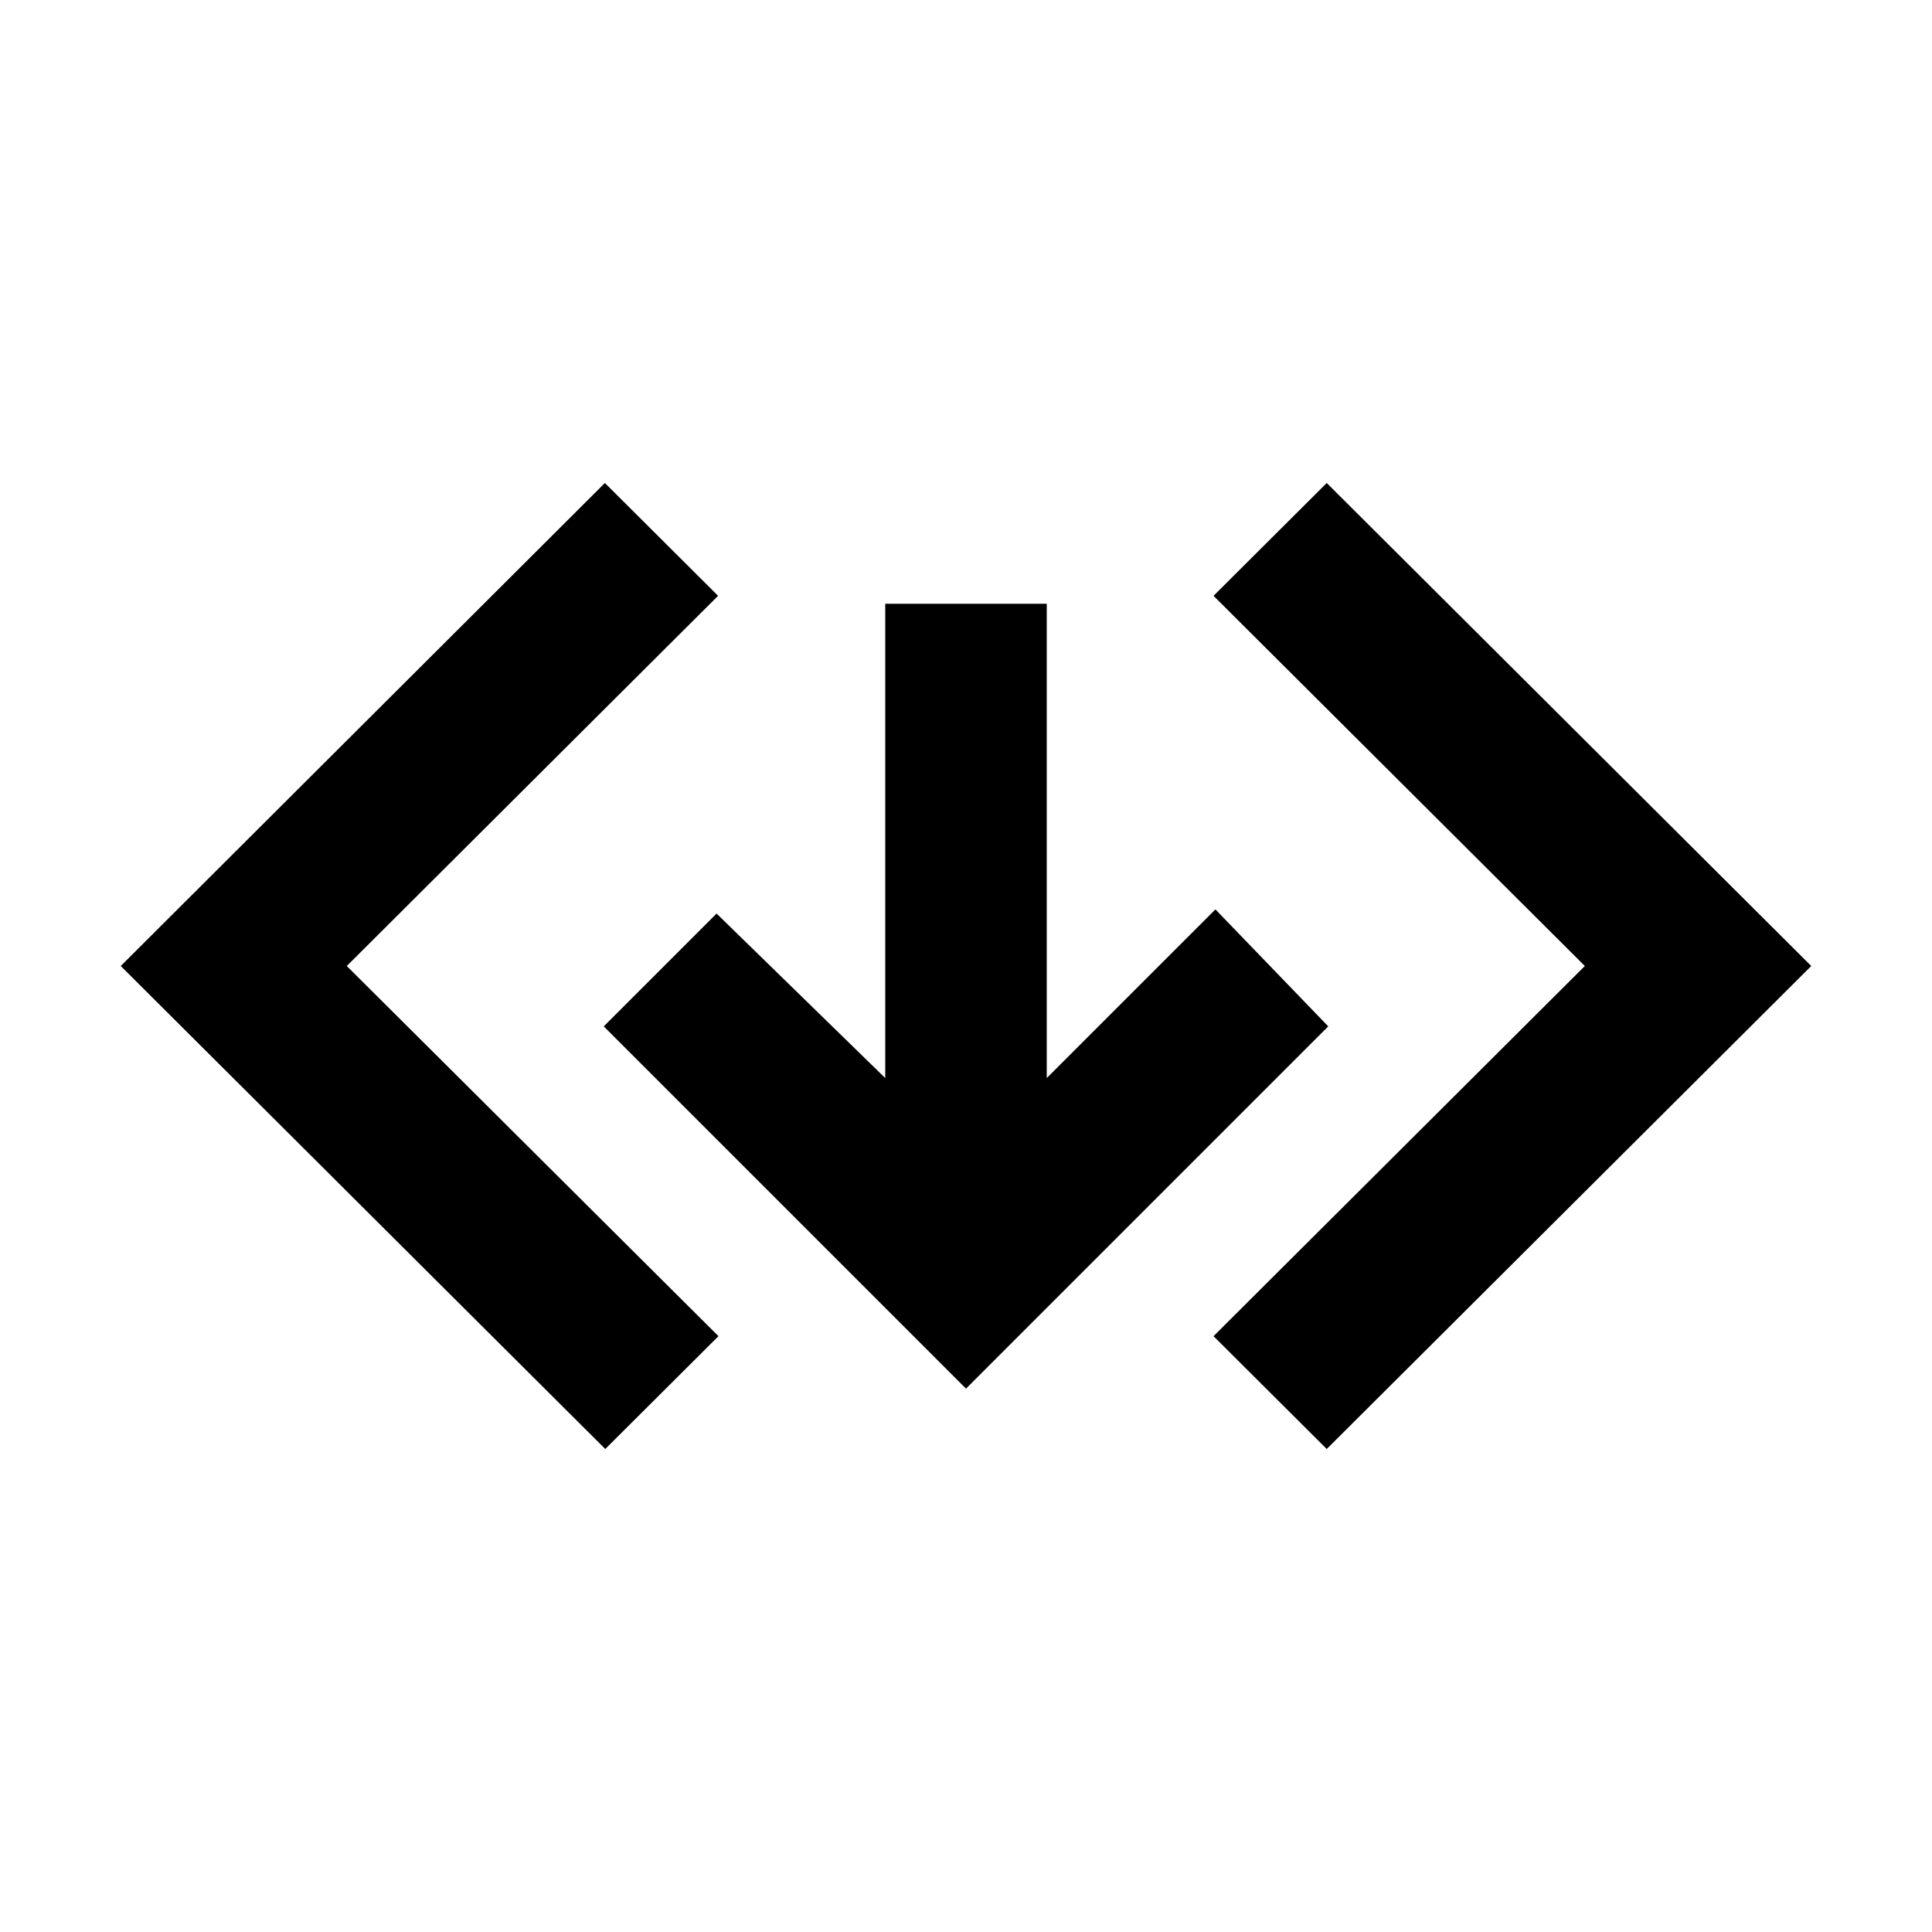
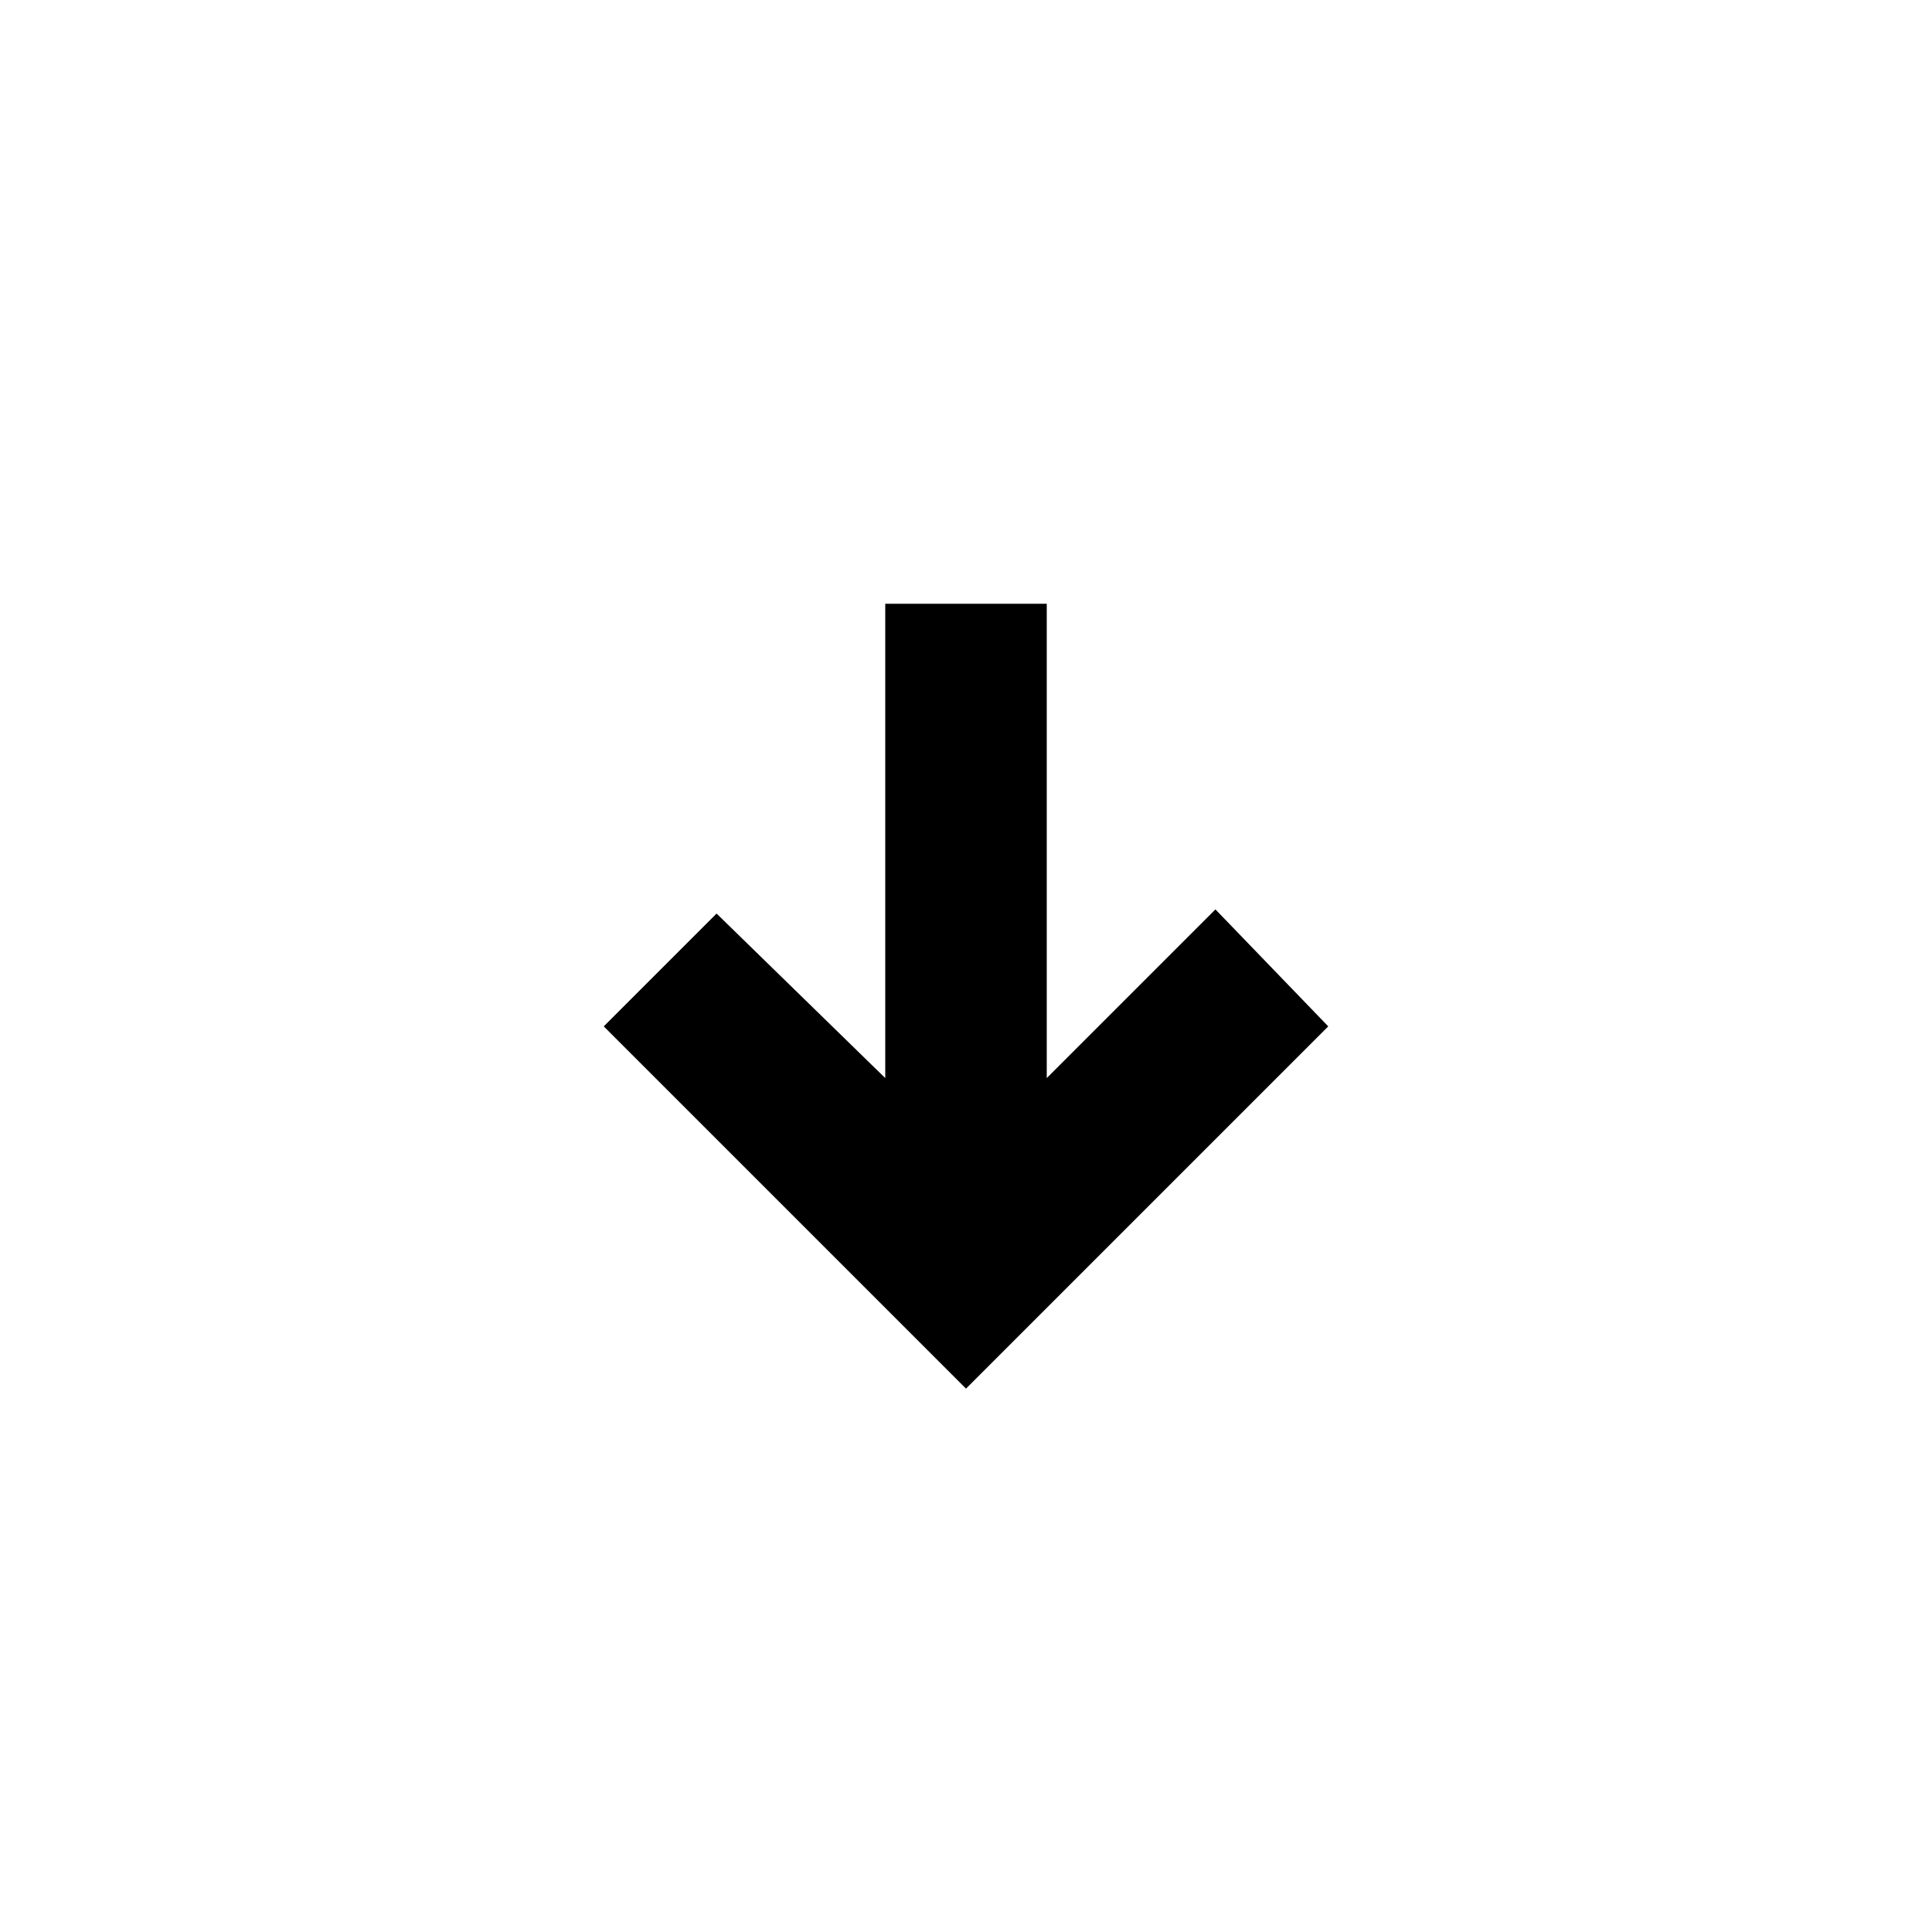
<svg xmlns="http://www.w3.org/2000/svg" viewBox="0 0 512 512">
  <path d="M234.6 160v125.7l-44.7-43.6L160 272l96 96 96-96-29.9-31-44.7 44.7V160h-42.8z" />
-   <path d="M190.4 354.1L91.9 256l98.4-98.1-30-29.9L32 256l128.4 128 30-29.9zm131.2 0L420 256l-98.4-98.1 30-29.9L480 256 351.6 384l-30-29.9z" />
</svg>